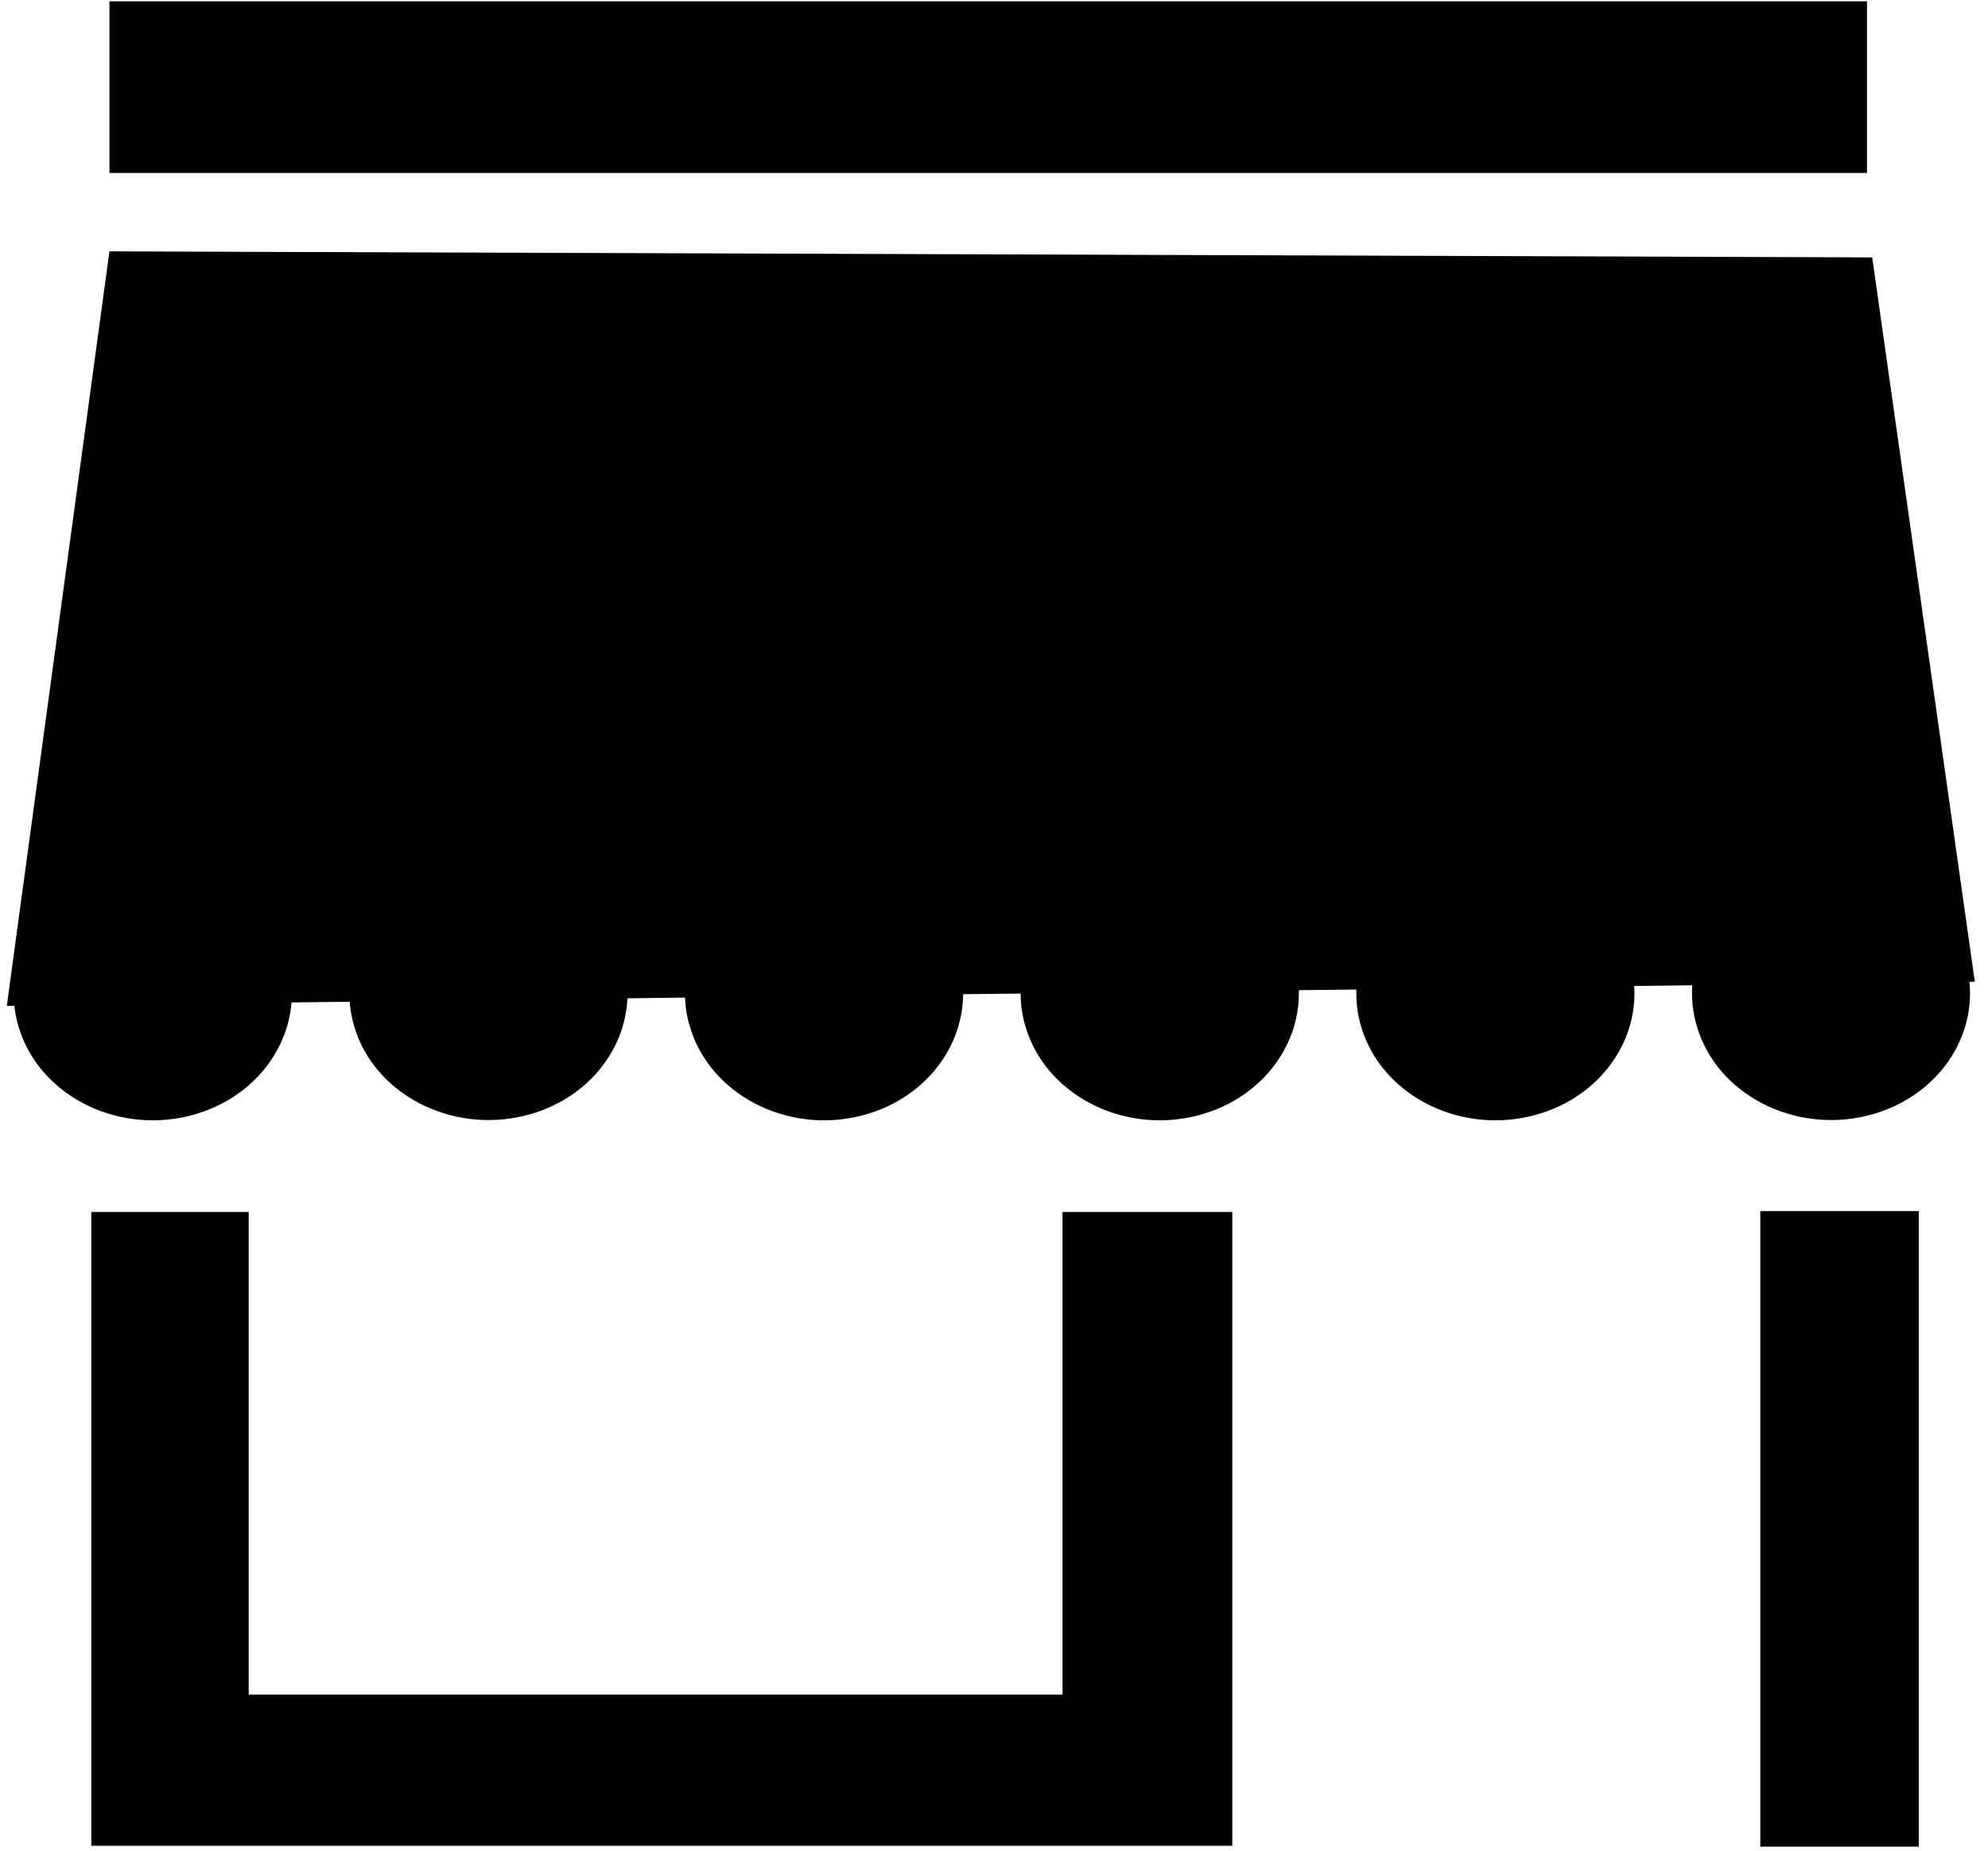
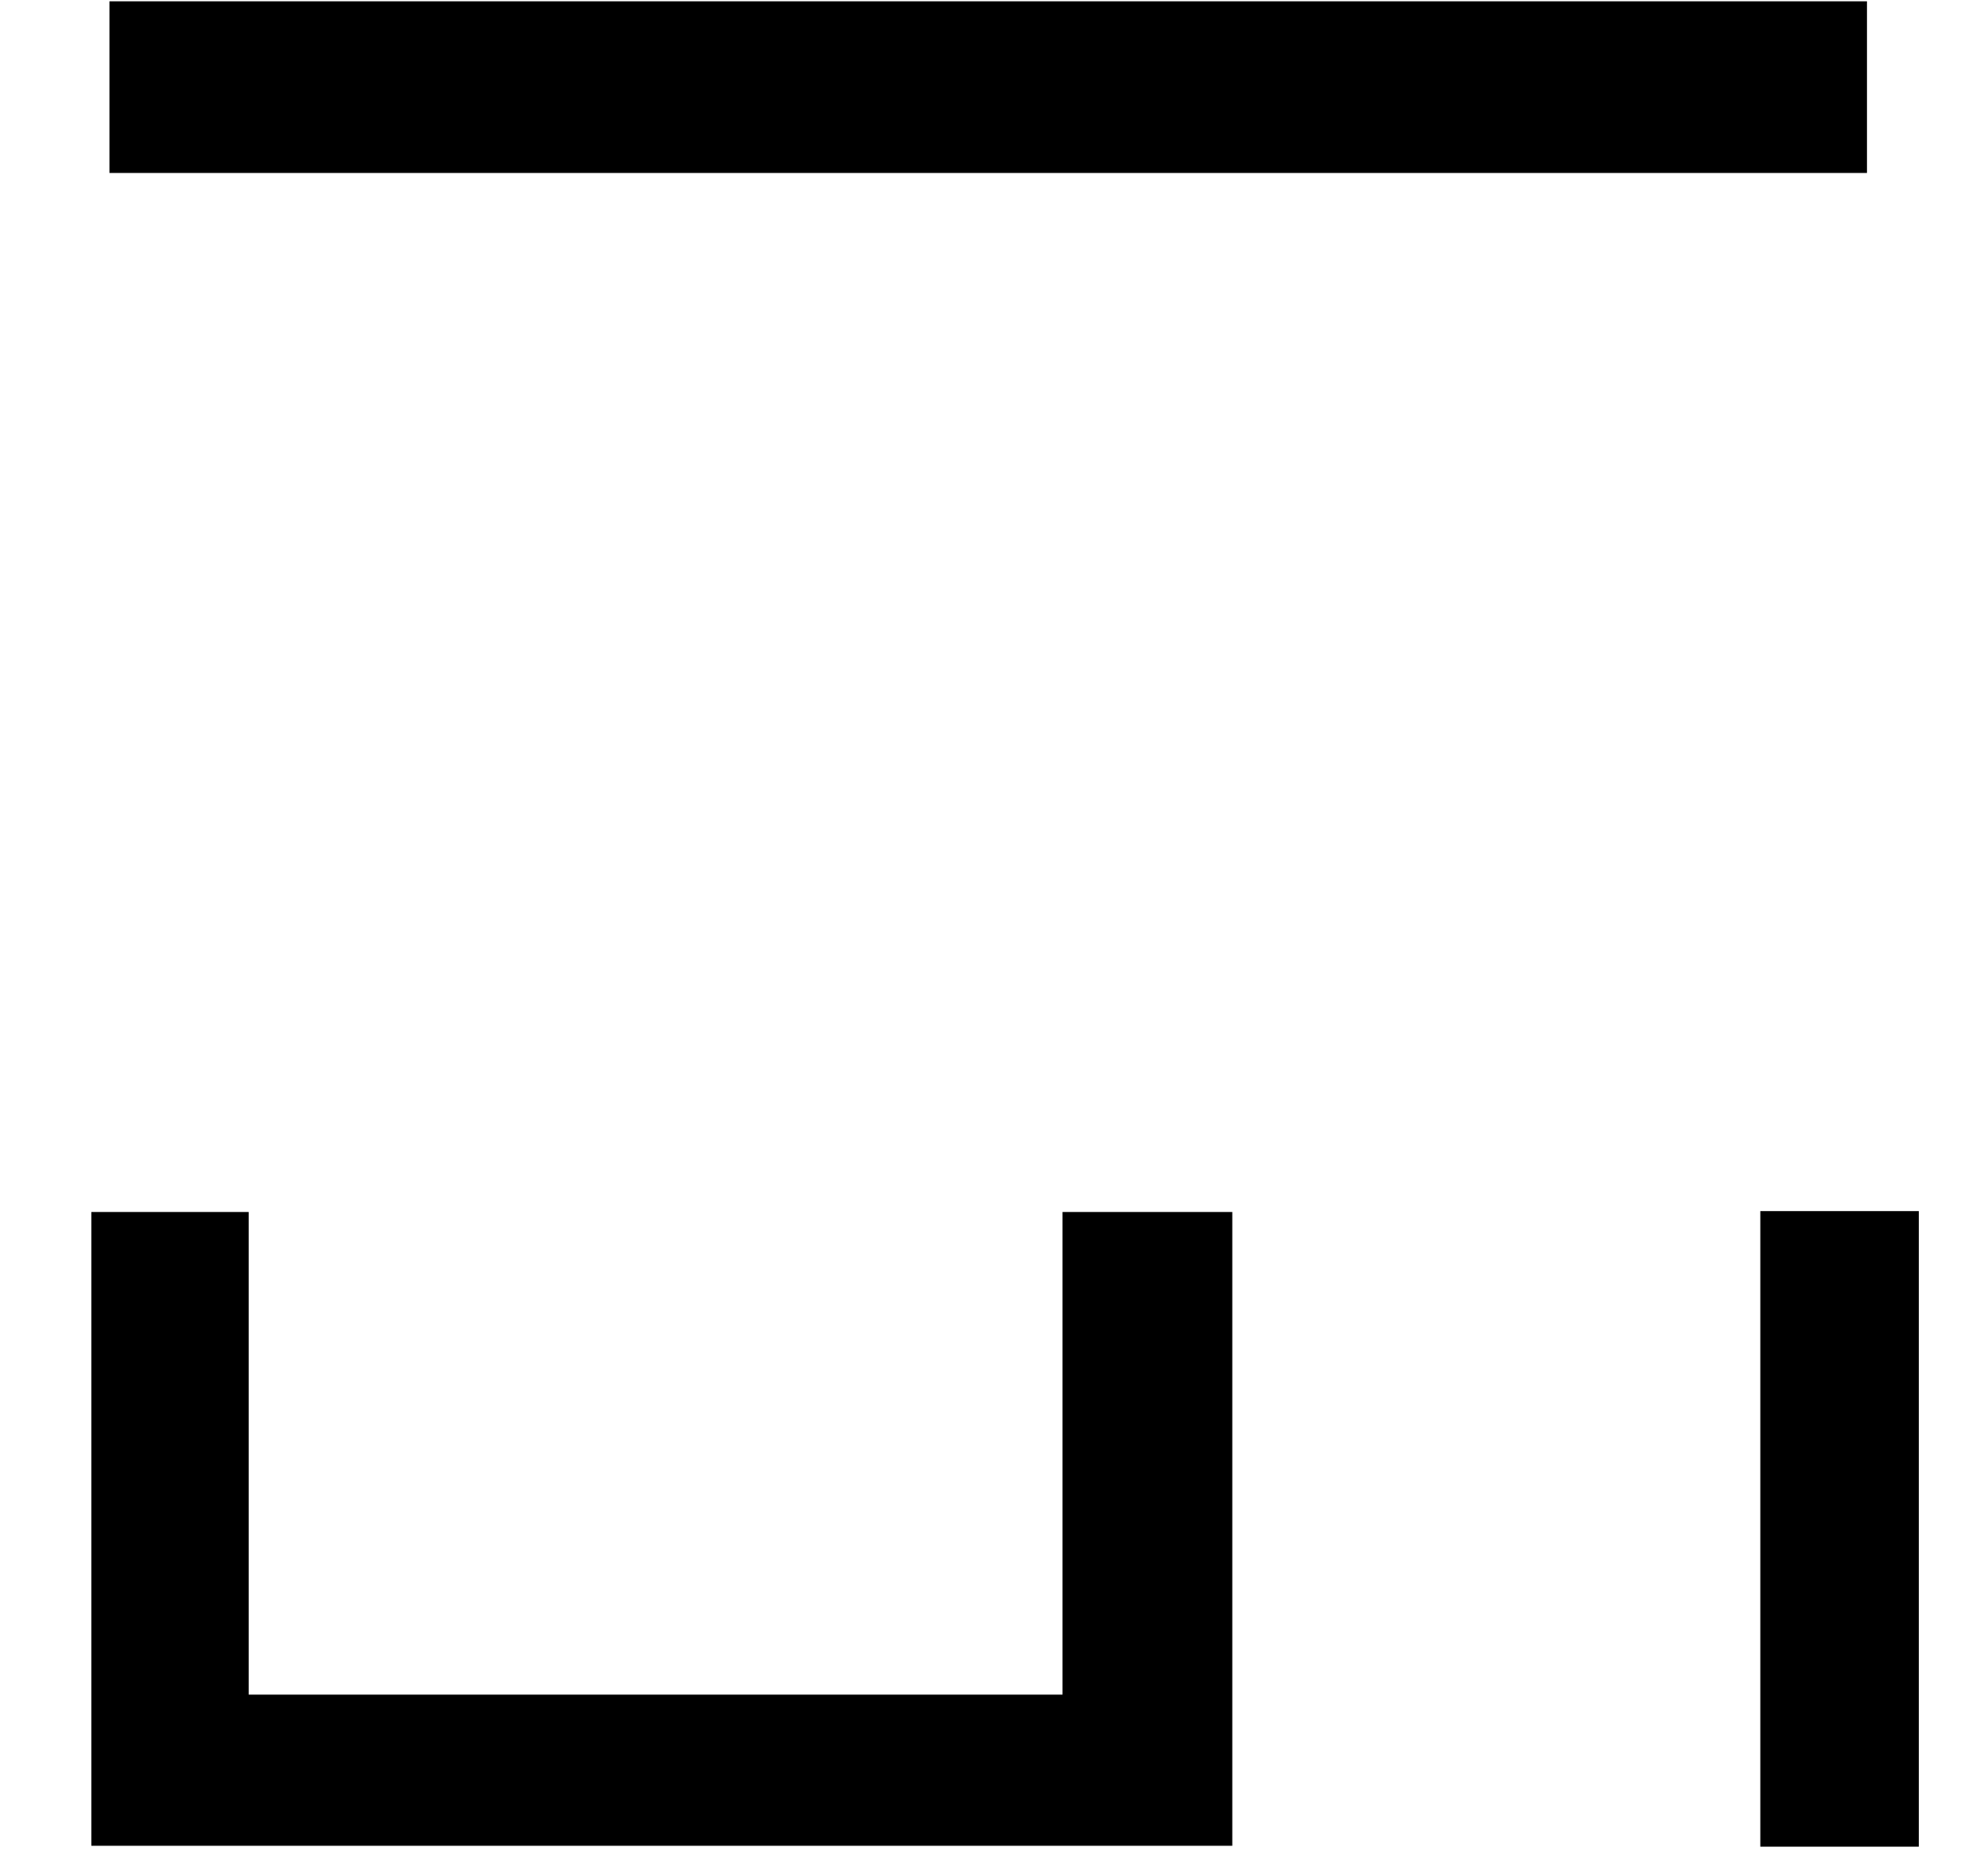
<svg xmlns="http://www.w3.org/2000/svg" stroke-width="0.501" stroke-linejoin="bevel" fill-rule="evenodd" version="1.1" overflow="visible" width="109.693pt" height="102.139pt" viewBox="0 0 109.693 102.139">
  <defs>
    <marker id="DefaultArrow2" markerUnits="strokeWidth" viewBox="0 0 1 1" markerWidth="1" markerHeight="1" overflow="visible" orient="auto">
      <g transform="scale(0.009)">
        <path d="M -9 54 L -9 -54 L 117 0 z" />
      </g>
    </marker>
    <marker id="DefaultArrow3" markerUnits="strokeWidth" viewBox="0 0 1 1" markerWidth="1" markerHeight="1" overflow="visible" orient="auto">
      <g transform="scale(0.009)">
        <path d="M -27 54 L -9 0 L -27 -54 L 135 0 z" />
      </g>
    </marker>
    <marker id="DefaultArrow4" markerUnits="strokeWidth" viewBox="0 0 1 1" markerWidth="1" markerHeight="1" overflow="visible" orient="auto">
      <g transform="scale(0.009)">
        <path d="M -9,0 L -9,-45 C -9,-51.708 2.808,-56.580 9,-54 L 117,-9 C 120.916,-7.369 126.000,-4.242 126,0 C 126,4.242 120.916,7.369 117,9 L 9,54 C 2.808,56.580 -9,51.708 -9,45 z" />
      </g>
    </marker>
    <marker id="DefaultArrow5" markerUnits="strokeWidth" viewBox="0 0 1 1" markerWidth="1" markerHeight="1" overflow="visible" orient="auto">
      <g transform="scale(0.009)">
-         <path d="M -54, 0 C -54,29.807 -29.807,54 0,54 C 29.807,54 54,29.807 54,0 C 54,-29.807 29.807,-54 0,-54 C -29.807,-54 -54,-29.807 -54,0 z" />
-       </g>
+         </g>
    </marker>
    <marker id="DefaultArrow6" markerUnits="strokeWidth" viewBox="0 0 1 1" markerWidth="1" markerHeight="1" overflow="visible" orient="auto">
      <g transform="scale(0.009)">
        <path d="M -63,0 L 0,63 L 63,0 L 0,-63 z" />
      </g>
    </marker>
    <marker id="DefaultArrow7" markerUnits="strokeWidth" viewBox="0 0 1 1" markerWidth="1" markerHeight="1" overflow="visible" orient="auto">
      <g transform="scale(0.009)">
        <path d="M 18,-54 L 108,-54 L 63,0 L 108,54 L 18, 54 L -36,0 z" />
      </g>
    </marker>
    <marker id="DefaultArrow8" markerUnits="strokeWidth" viewBox="0 0 1 1" markerWidth="1" markerHeight="1" overflow="visible" orient="auto">
      <g transform="scale(0.009)">
-         <path d="M -36,0 L 18,-54 L 54,-54 L 18,-18 L 27,-18 L 63,-54 L 99,-54 L 63,-18 L 72,-18 L 108,-54 L 144,-54 L 90,0 L 144,54 L 108,54 L 72,18 L 63,18 L 99,54 L 63,54 L 27,18 L 18,18 L 54,54 L 18,54 z" />
-       </g>
+         </g>
    </marker>
    <marker id="DefaultArrow9" markerUnits="strokeWidth" viewBox="0 0 1 1" markerWidth="1" markerHeight="1" overflow="visible" orient="auto">
      <g transform="scale(0.009)">
        <path d="M 0,45 L -45,0 L 0, -45 L 45, 0 z M 0, 63 L-63, 0 L 0, -63 L 63, 0 z" />
      </g>
    </marker>
    <filter id="StainedFilter">
      <feBlend mode="multiply" in2="BackgroundImage" in="SourceGraphic" result="blend" />
      <feComposite in="blend" in2="SourceAlpha" operator="in" result="comp" />
    </filter>
    <filter id="BleachFilter">
      <feBlend mode="screen" in2="BackgroundImage" in="SourceGraphic" result="blend" />
      <feComposite in="blend" in2="SourceAlpha" operator="in" result="comp" />
    </filter>
    <filter id="InvertTransparencyBitmapFilter">
      <feComponentTransfer>
        <feFuncR type="gamma" amplitude="1.055" exponent=".417" offset="-0.055" />
        <feFuncG type="gamma" amplitude="1.055" exponent=".417" offset="-0.055" />
        <feFuncB type="gamma" amplitude="1.055" exponent=".417" offset="-0.055" />
      </feComponentTransfer>
      <feComponentTransfer>
        <feFuncR type="linear" slope="-1" intercept="1" />
        <feFuncG type="linear" slope="-1" intercept="1" />
        <feFuncB type="linear" slope="-1" intercept="1" />
        <feFuncA type="linear" slope="1" intercept="0" />
      </feComponentTransfer>
      <feComponentTransfer>
        <feFuncR type="gamma" amplitude="1" exponent="2.4" offset="0" />
        <feFuncG type="gamma" amplitude="1" exponent="2.4" offset="0" />
        <feFuncB type="gamma" amplitude="1" exponent="2.4" offset="0" />
      </feComponentTransfer>
    </filter>
  </defs>
  <g id="Document" fill="none" stroke="black" font-family="Times New Roman" font-size="16" transform="scale(1 -1)">
    <g id="Spread" transform="translate(0 -102.139)">
      <g id="Layer 1">
        <g id="Group" stroke-linejoin="miter" stroke="none" fill="#000000">
          <path d="M 5.039,0.281 L 5.039,35.256 L 13.722,35.256 L 13.722,8.622 L 58.628,8.622 L 58.628,35.256 L 67.995,35.256 L 67.995,0.281 L 5.039,0.281 Z" marker-start="none" marker-end="none" />
          <path d="M 6.039,102.067 L 6.039,92.594 L 103.015,92.594 L 103.015,102.067 L 6.039,102.067 Z" marker-start="none" marker-end="none" />
-           <path d="M 1.02,45.498 C 0.905,45.875 0.833,46.257 0.793,46.635 L 0.376,46.631 L 6.038,88.268 L 103.304,87.935 L 108.966,47.963 L 108.669,47.954 C 109.006,44.627 106.674,41.456 103.019,40.568 C 98.933,39.573 94.718,41.785 93.626,45.511 C 93.404,46.266 93.324,47.026 93.377,47.767 L 90.171,47.728 C 90.384,44.481 88.079,41.425 84.499,40.555 C 80.408,39.555 76.193,41.772 75.101,45.498 C 74.901,46.177 74.817,46.861 74.844,47.532 L 71.664,47.497 C 71.757,44.339 69.474,41.408 65.979,40.555 C 61.888,39.555 57.674,41.772 56.581,45.498 C 56.399,46.102 56.314,46.71 56.319,47.31 L 53.143,47.275 C 53.125,44.201 50.869,41.385 47.458,40.555 C 43.368,39.555 39.152,41.772 38.061,45.498 C 37.901,46.026 37.816,46.559 37.799,47.088 L 34.619,47.048 C 34.49,44.063 32.265,41.376 28.938,40.568 C 24.848,39.573 20.633,41.785 19.54,45.511 C 19.407,45.96 19.327,46.413 19.292,46.857 L 16.085,46.821 C 15.858,43.926 13.66,41.345 10.418,40.555 C 6.327,39.555 2.113,41.772 1.02,45.498 Z" marker-start="none" marker-end="none" />
          <path d="M 97.13,35.305 L 97.13,0.232 L 105.875,0.232 L 105.875,35.305 L 97.13,35.305 Z" marker-start="none" marker-end="none" />
        </g>
      </g>
    </g>
  </g>
</svg>